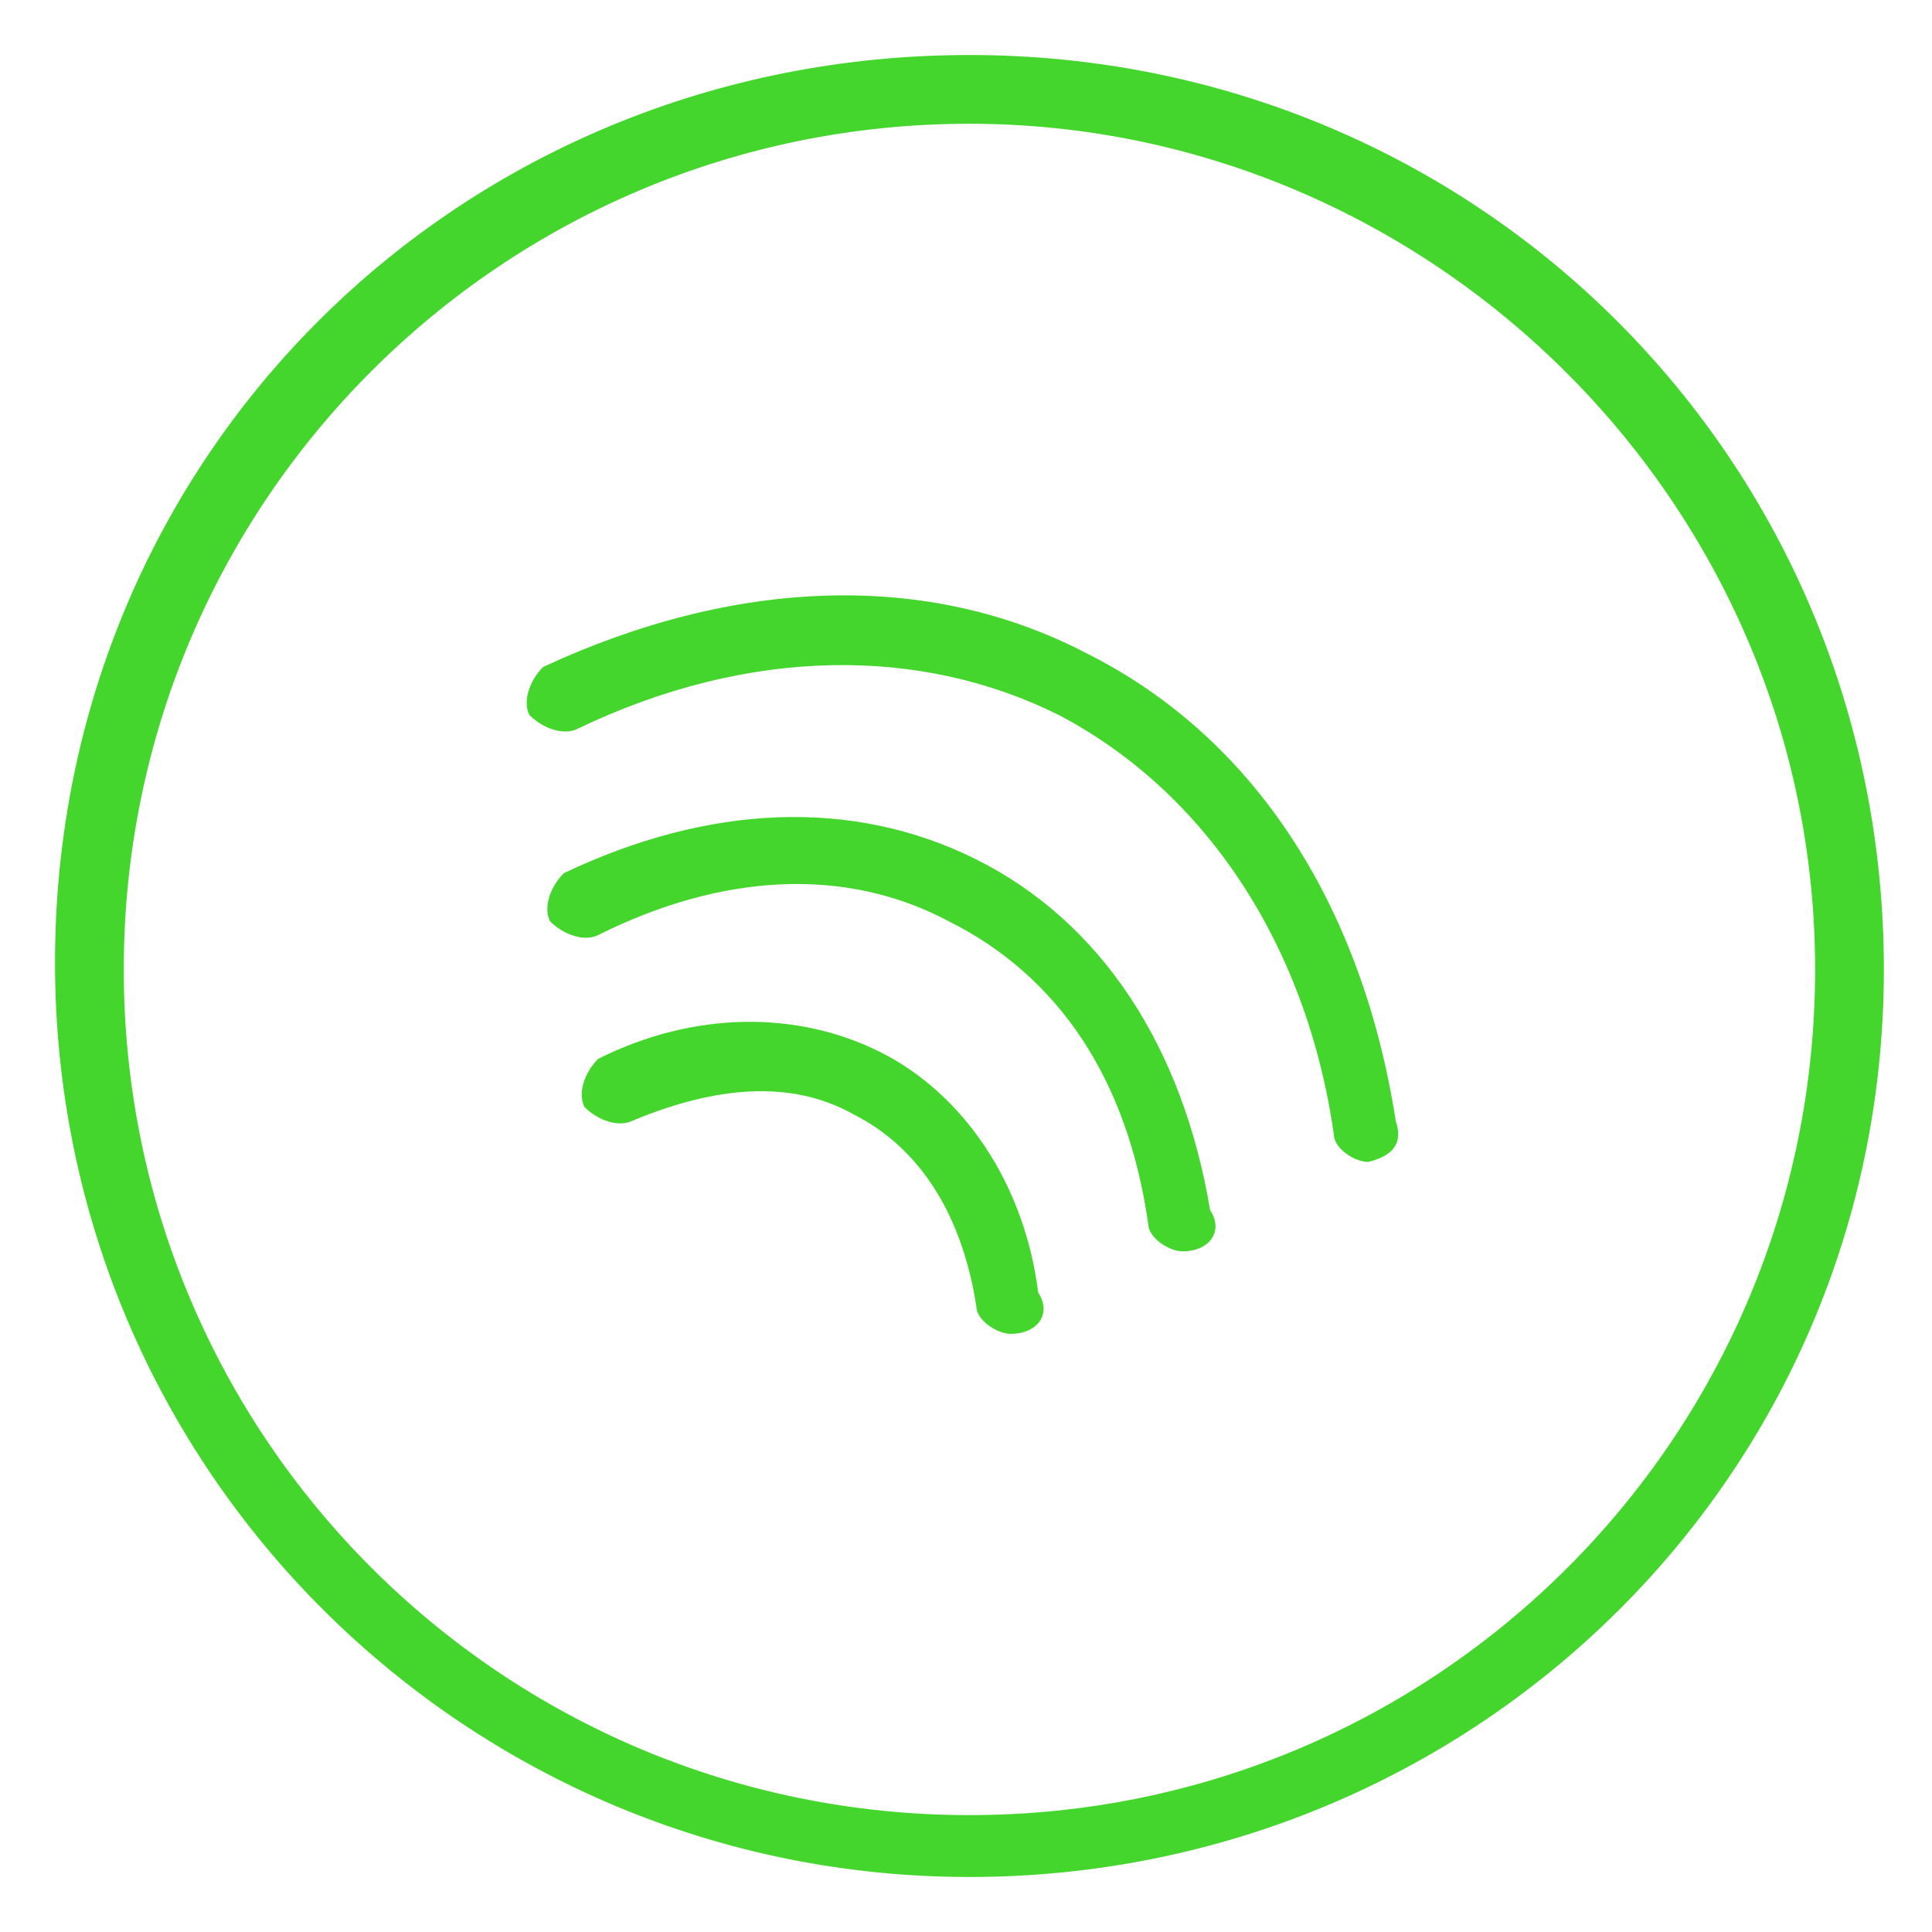
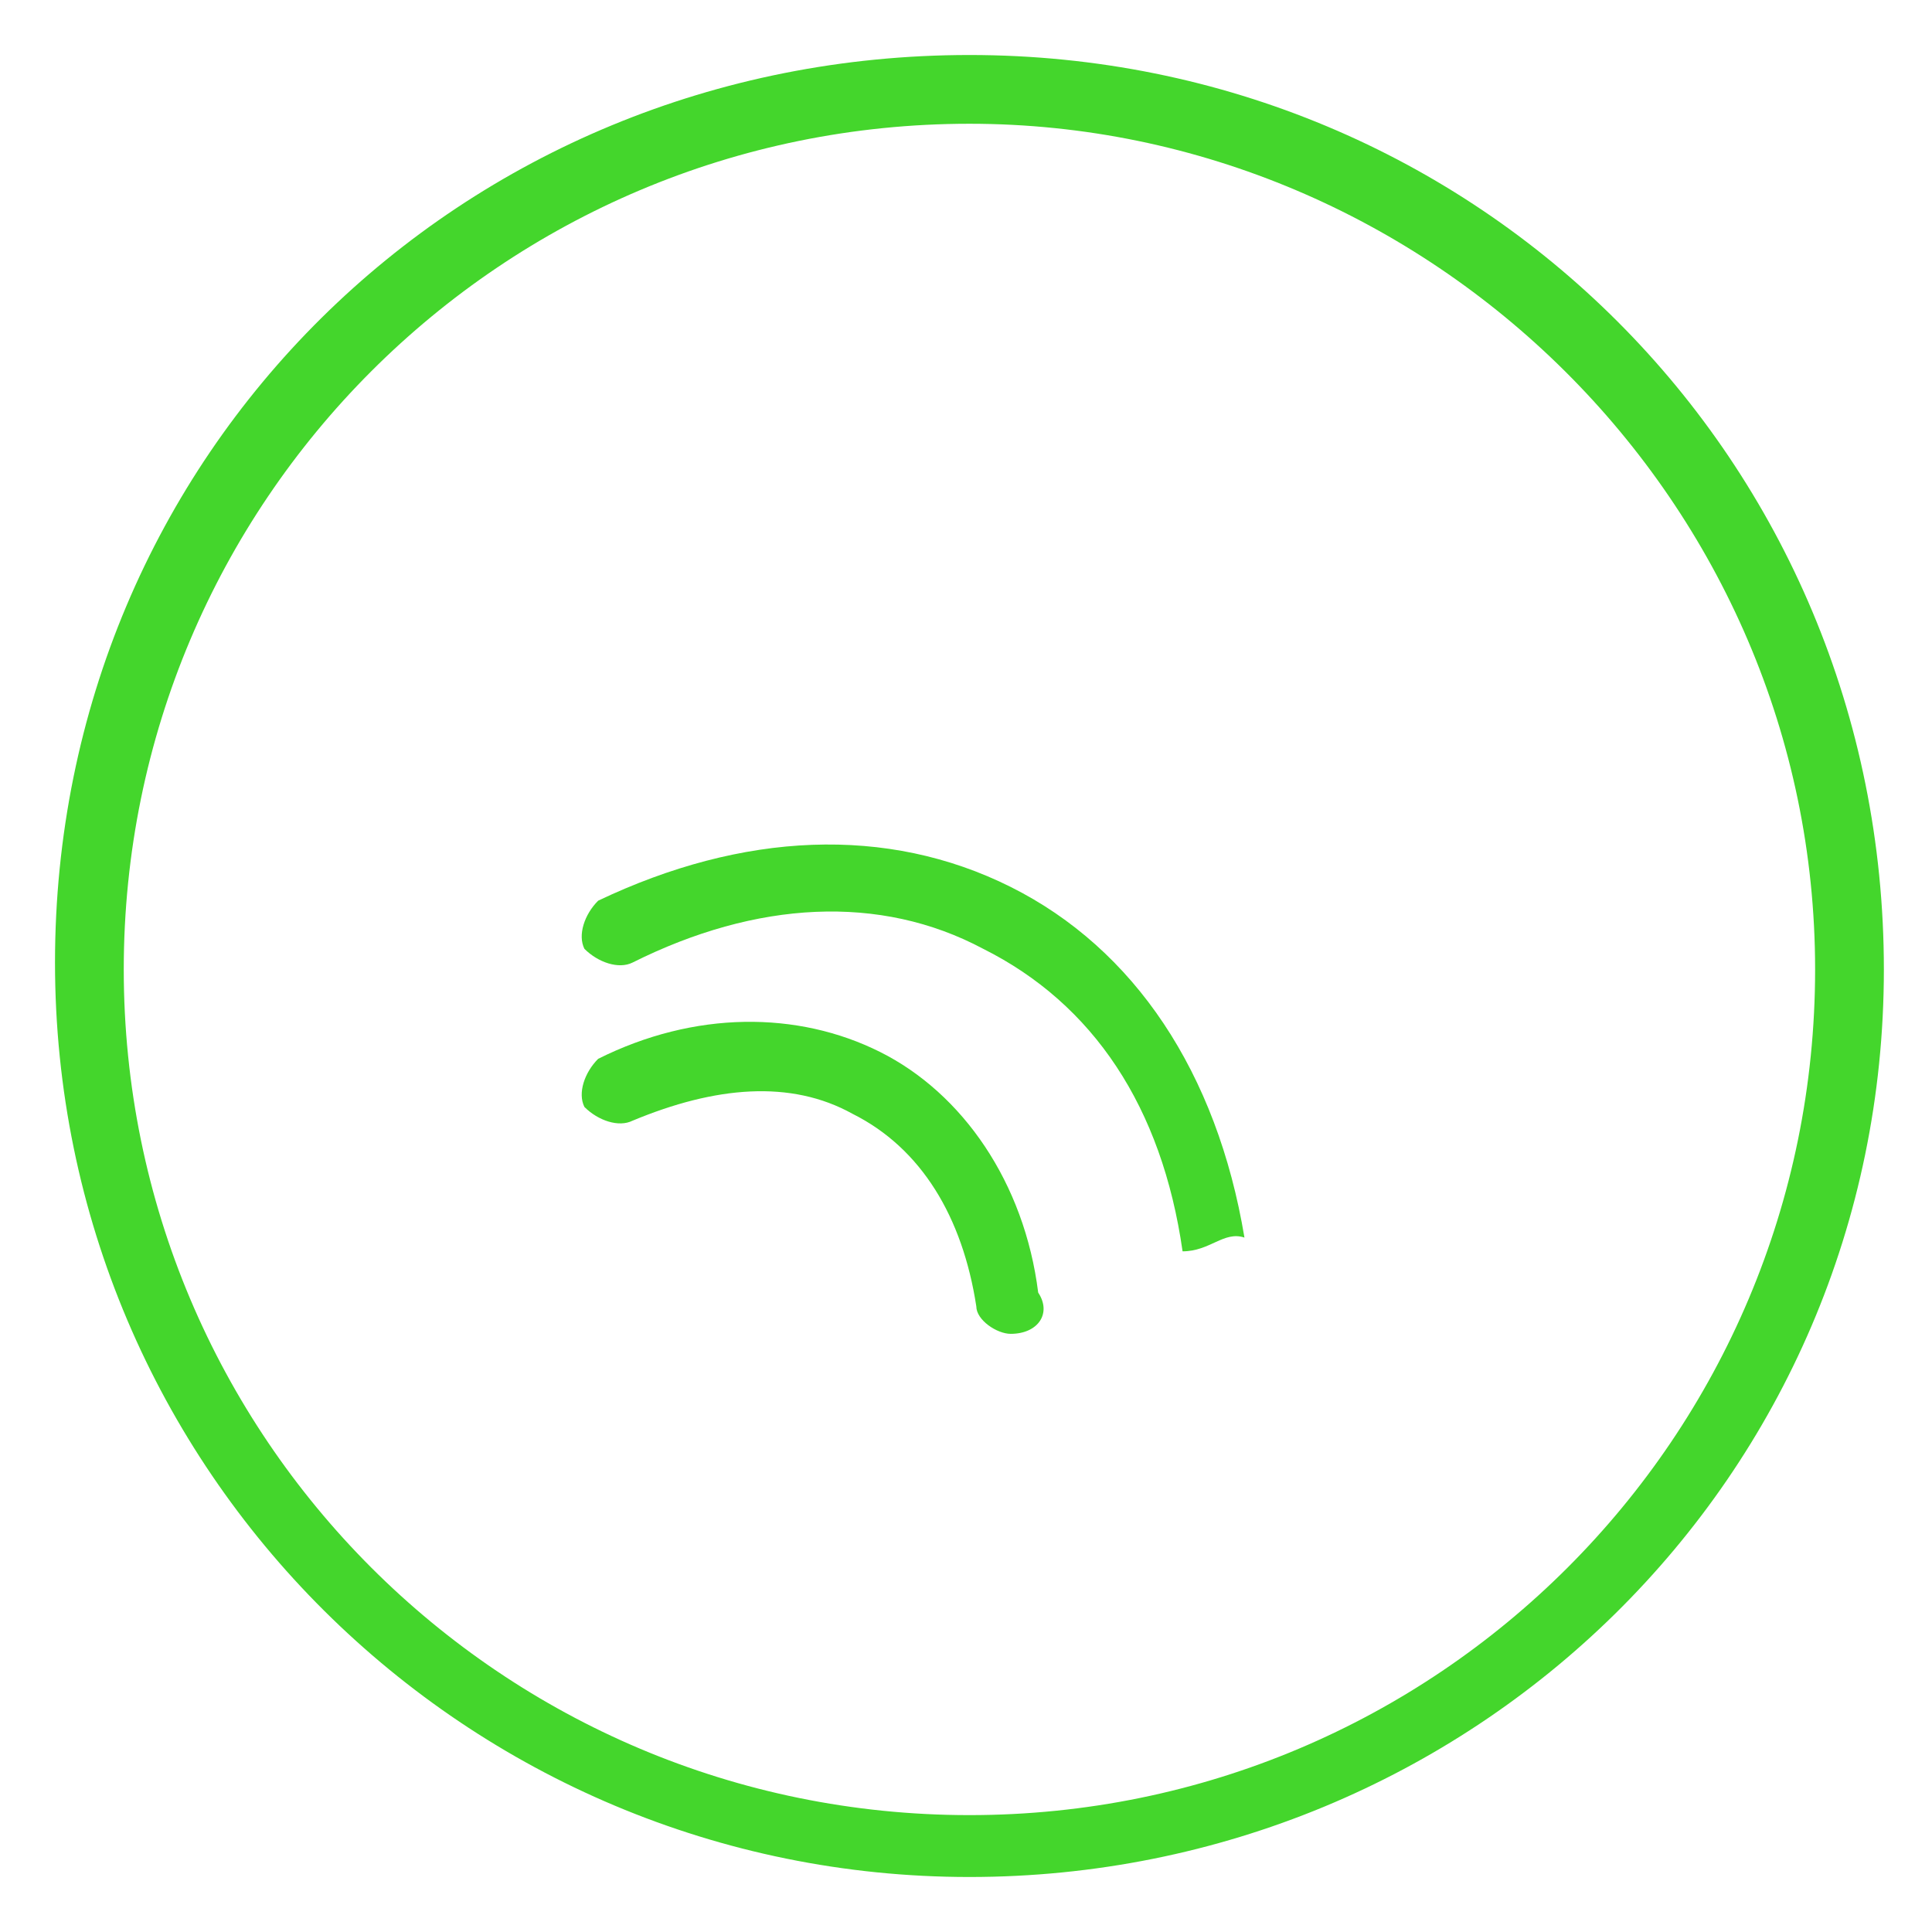
<svg xmlns="http://www.w3.org/2000/svg" id="Layer_1" x="0px" y="0px" viewBox="0 0 28.1 28.1" style="enable-background:new 0 0 28.1 28.1;" xml:space="preserve">
  <style type="text/css">	.st0{fill:#44D62C;}	.st1{fill:none;stroke:#44D62C;stroke-miterlimit:10;}</style>
  <g>
    <g>
      <path class="st0" d="M14.1,27.3c-7.3,0-13.3-5.9-13.3-13.3S6.7,0.8,14.1,0.8s13.3,5.9,13.3,13.3S21.4,27.3,14.1,27.3z M14.1,1.8   C7.3,1.8,1.8,7.3,1.8,14.1s5.5,12.3,12.3,12.3s12.3-5.5,12.3-12.3S20.8,1.8,14.1,1.8z" />
    </g>
  </g>
  <g>
    <g>
      <path class="st0" d="M14.7,19.4c-0.2,0-0.5-0.2-0.5-0.4c-0.2-1.3-0.8-2.3-1.8-2.8c-0.9-0.5-2-0.4-3.2,0.1c-0.2,0.1-0.5,0-0.7-0.2   c-0.1-0.2,0-0.5,0.2-0.7c1.4-0.7,2.9-0.7,4.1-0.1c1.2,0.6,2.1,1.9,2.3,3.5C15.3,19.1,15.1,19.4,14.7,19.4   C14.8,19.4,14.7,19.4,14.7,19.4z" />
    </g>
    <g>
-       <path class="st0" d="M17.2,18.2c-0.2,0-0.5-0.2-0.5-0.4c-0.3-2.1-1.3-3.6-2.9-4.4c-1.5-0.8-3.3-0.7-5.1,0.2   c-0.2,0.1-0.5,0-0.7-0.2c-0.1-0.2,0-0.5,0.2-0.7c2.1-1,4.2-1.1,6-0.2c1.8,0.9,3,2.7,3.4,5.1C17.8,17.9,17.6,18.2,17.2,18.2   C17.3,18.2,17.3,18.2,17.2,18.2z" />
+       <path class="st0" d="M17.2,18.2c-0.3-2.1-1.3-3.6-2.9-4.4c-1.5-0.8-3.3-0.7-5.1,0.2   c-0.2,0.1-0.5,0-0.7-0.2c-0.1-0.2,0-0.5,0.2-0.7c2.1-1,4.2-1.1,6-0.2c1.8,0.9,3,2.7,3.4,5.1C17.8,17.9,17.6,18.2,17.2,18.2   C17.3,18.2,17.3,18.2,17.2,18.2z" />
    </g>
    <g>
-       <path class="st0" d="M19.9,16.9c-0.2,0-0.5-0.2-0.5-0.4c-0.4-2.8-1.9-5-4-6.1c-2-1-4.5-1-7,0.2c-0.2,0.1-0.5,0-0.7-0.2   c-0.1-0.2,0-0.5,0.2-0.7c2.8-1.3,5.6-1.4,7.9-0.2c2.4,1.2,4,3.6,4.5,6.8C20.4,16.6,20.3,16.8,19.9,16.9   C20,16.9,19.9,16.9,19.9,16.9z" />
-     </g>
+       </g>
  </g>
  <g>
    <path class="st1" d="M14.1,14.1" />
  </g>
</svg>